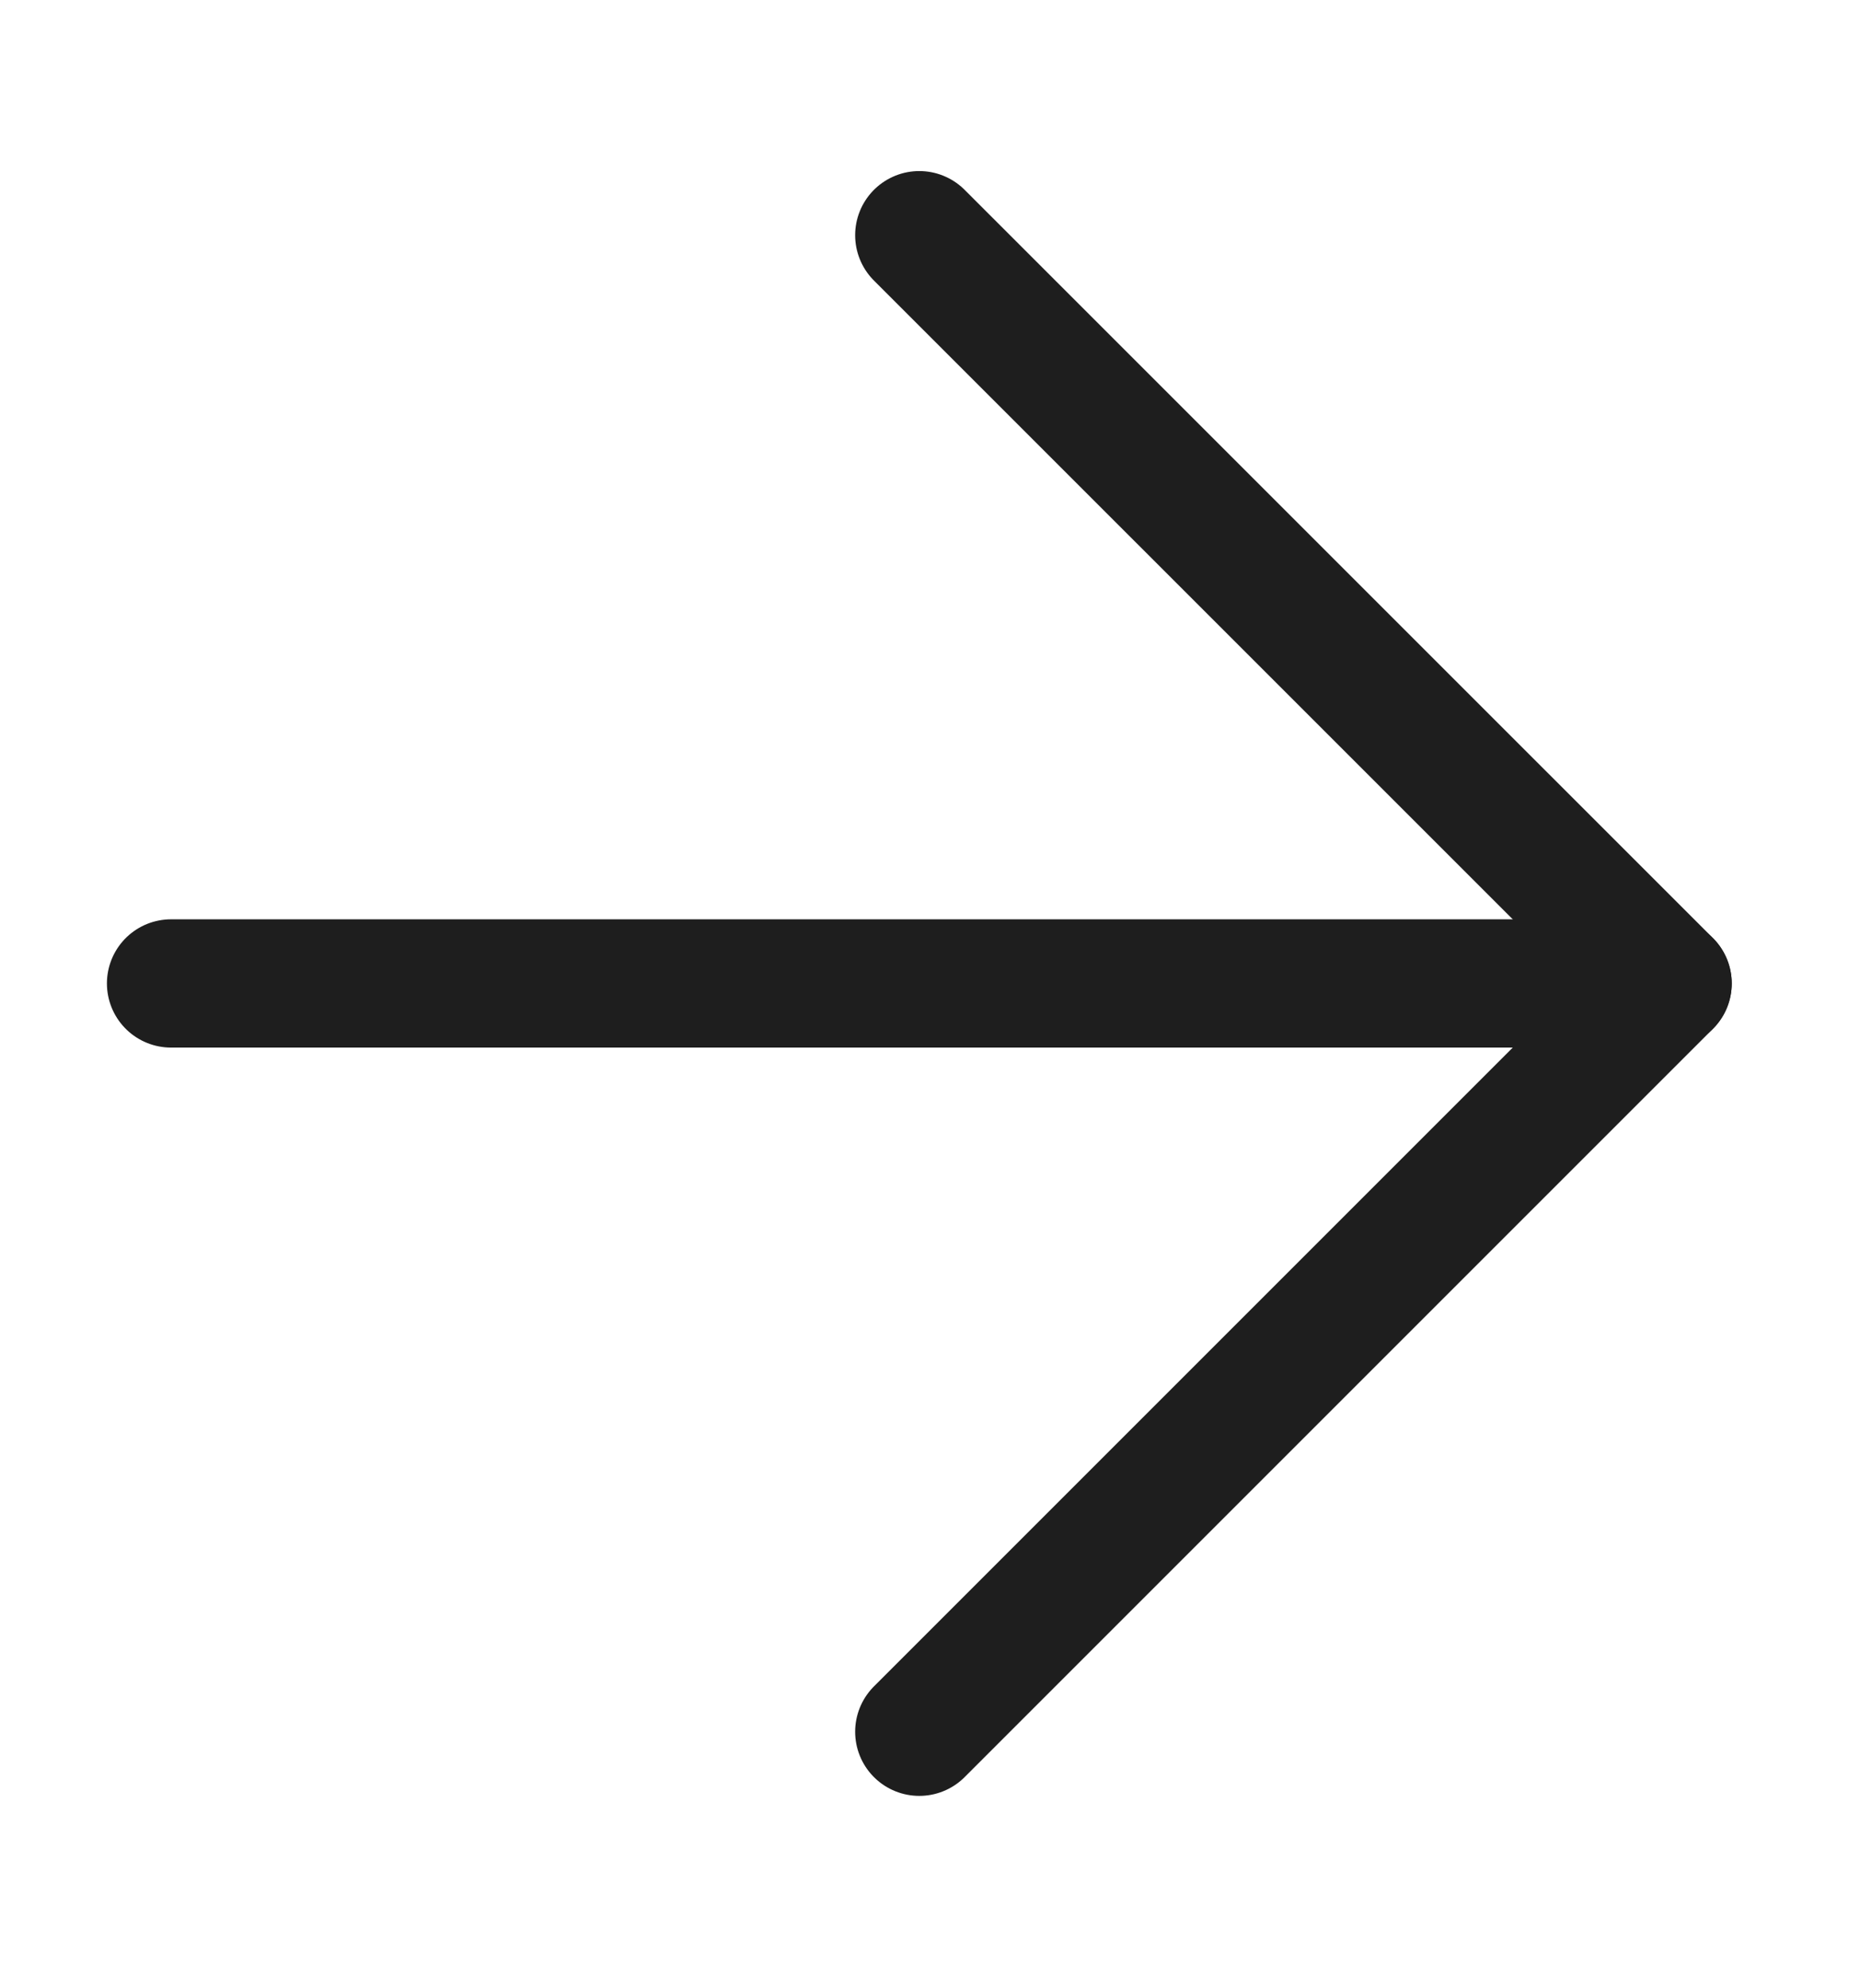
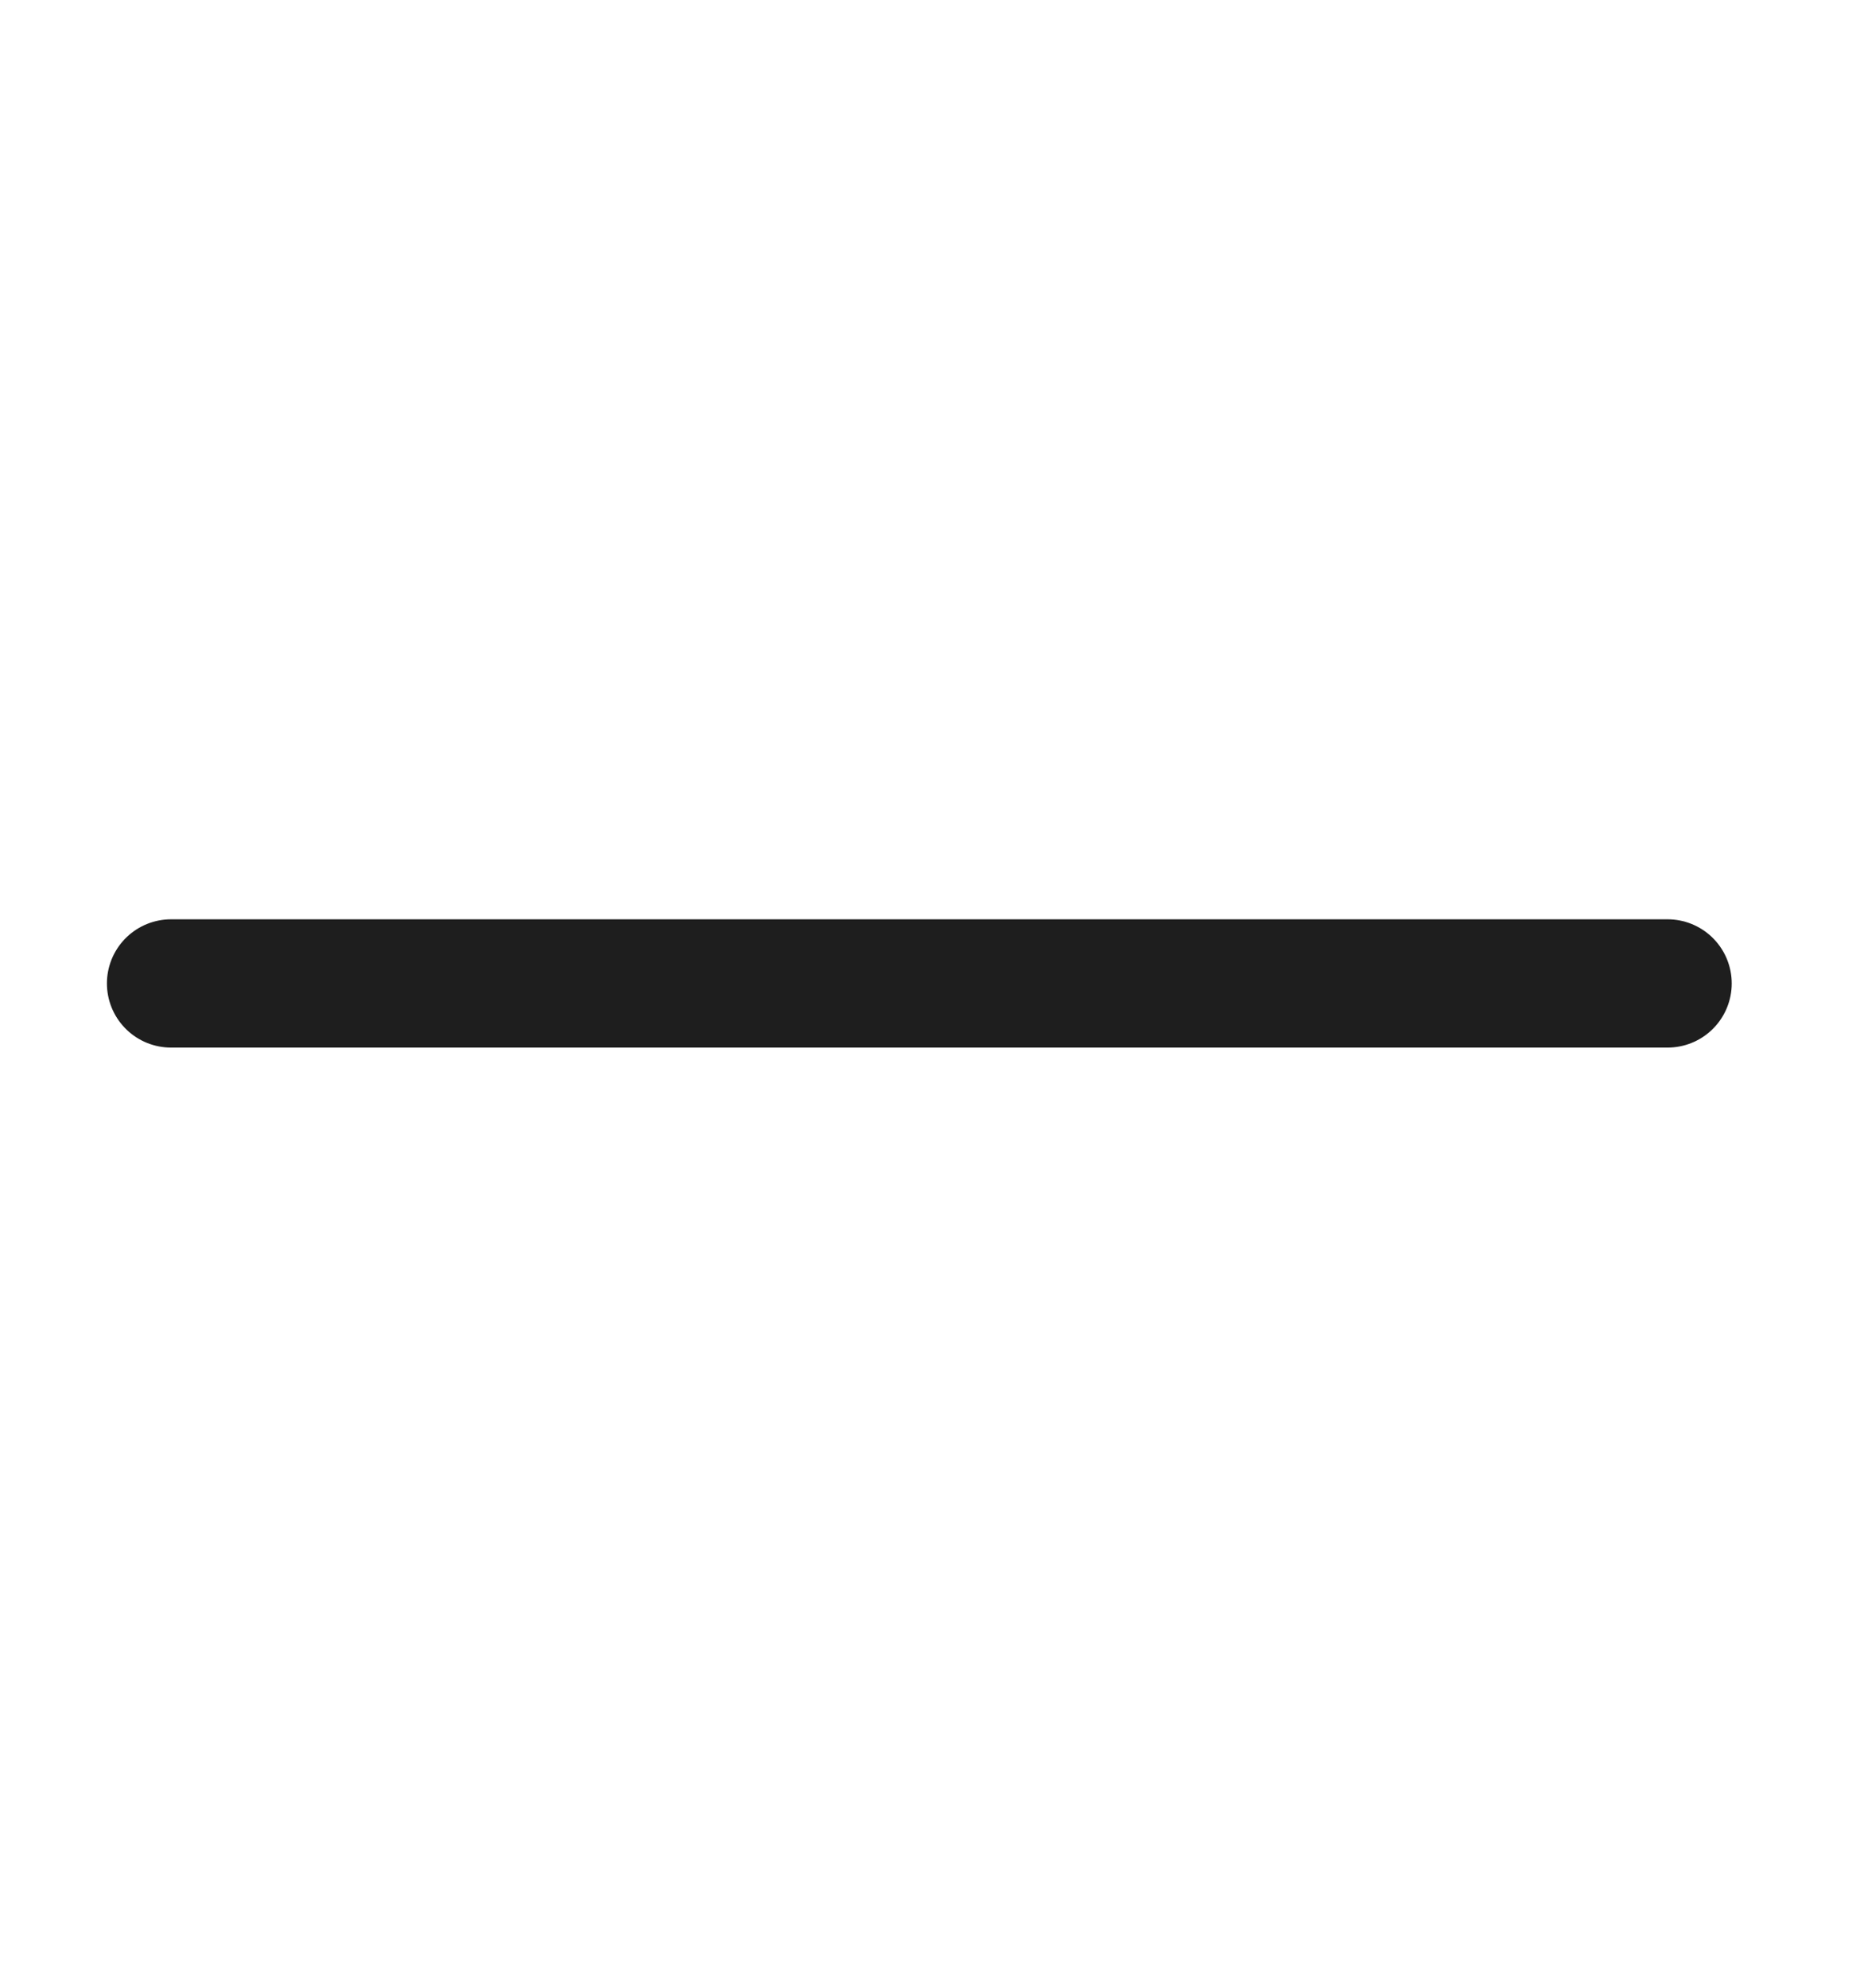
<svg xmlns="http://www.w3.org/2000/svg" width="29" height="31" viewBox="0 0 29 31" fill="none">
  <path d="M2.667 15.333L26 15.333" stroke="#1E1E1E" stroke-width="2" stroke-linecap="round" stroke-linejoin="round" />
-   <path d="M14.333 3.667L26 15.333L14.333 27" stroke="#1E1E1E" stroke-width="2" stroke-linecap="round" stroke-linejoin="round" />
</svg>